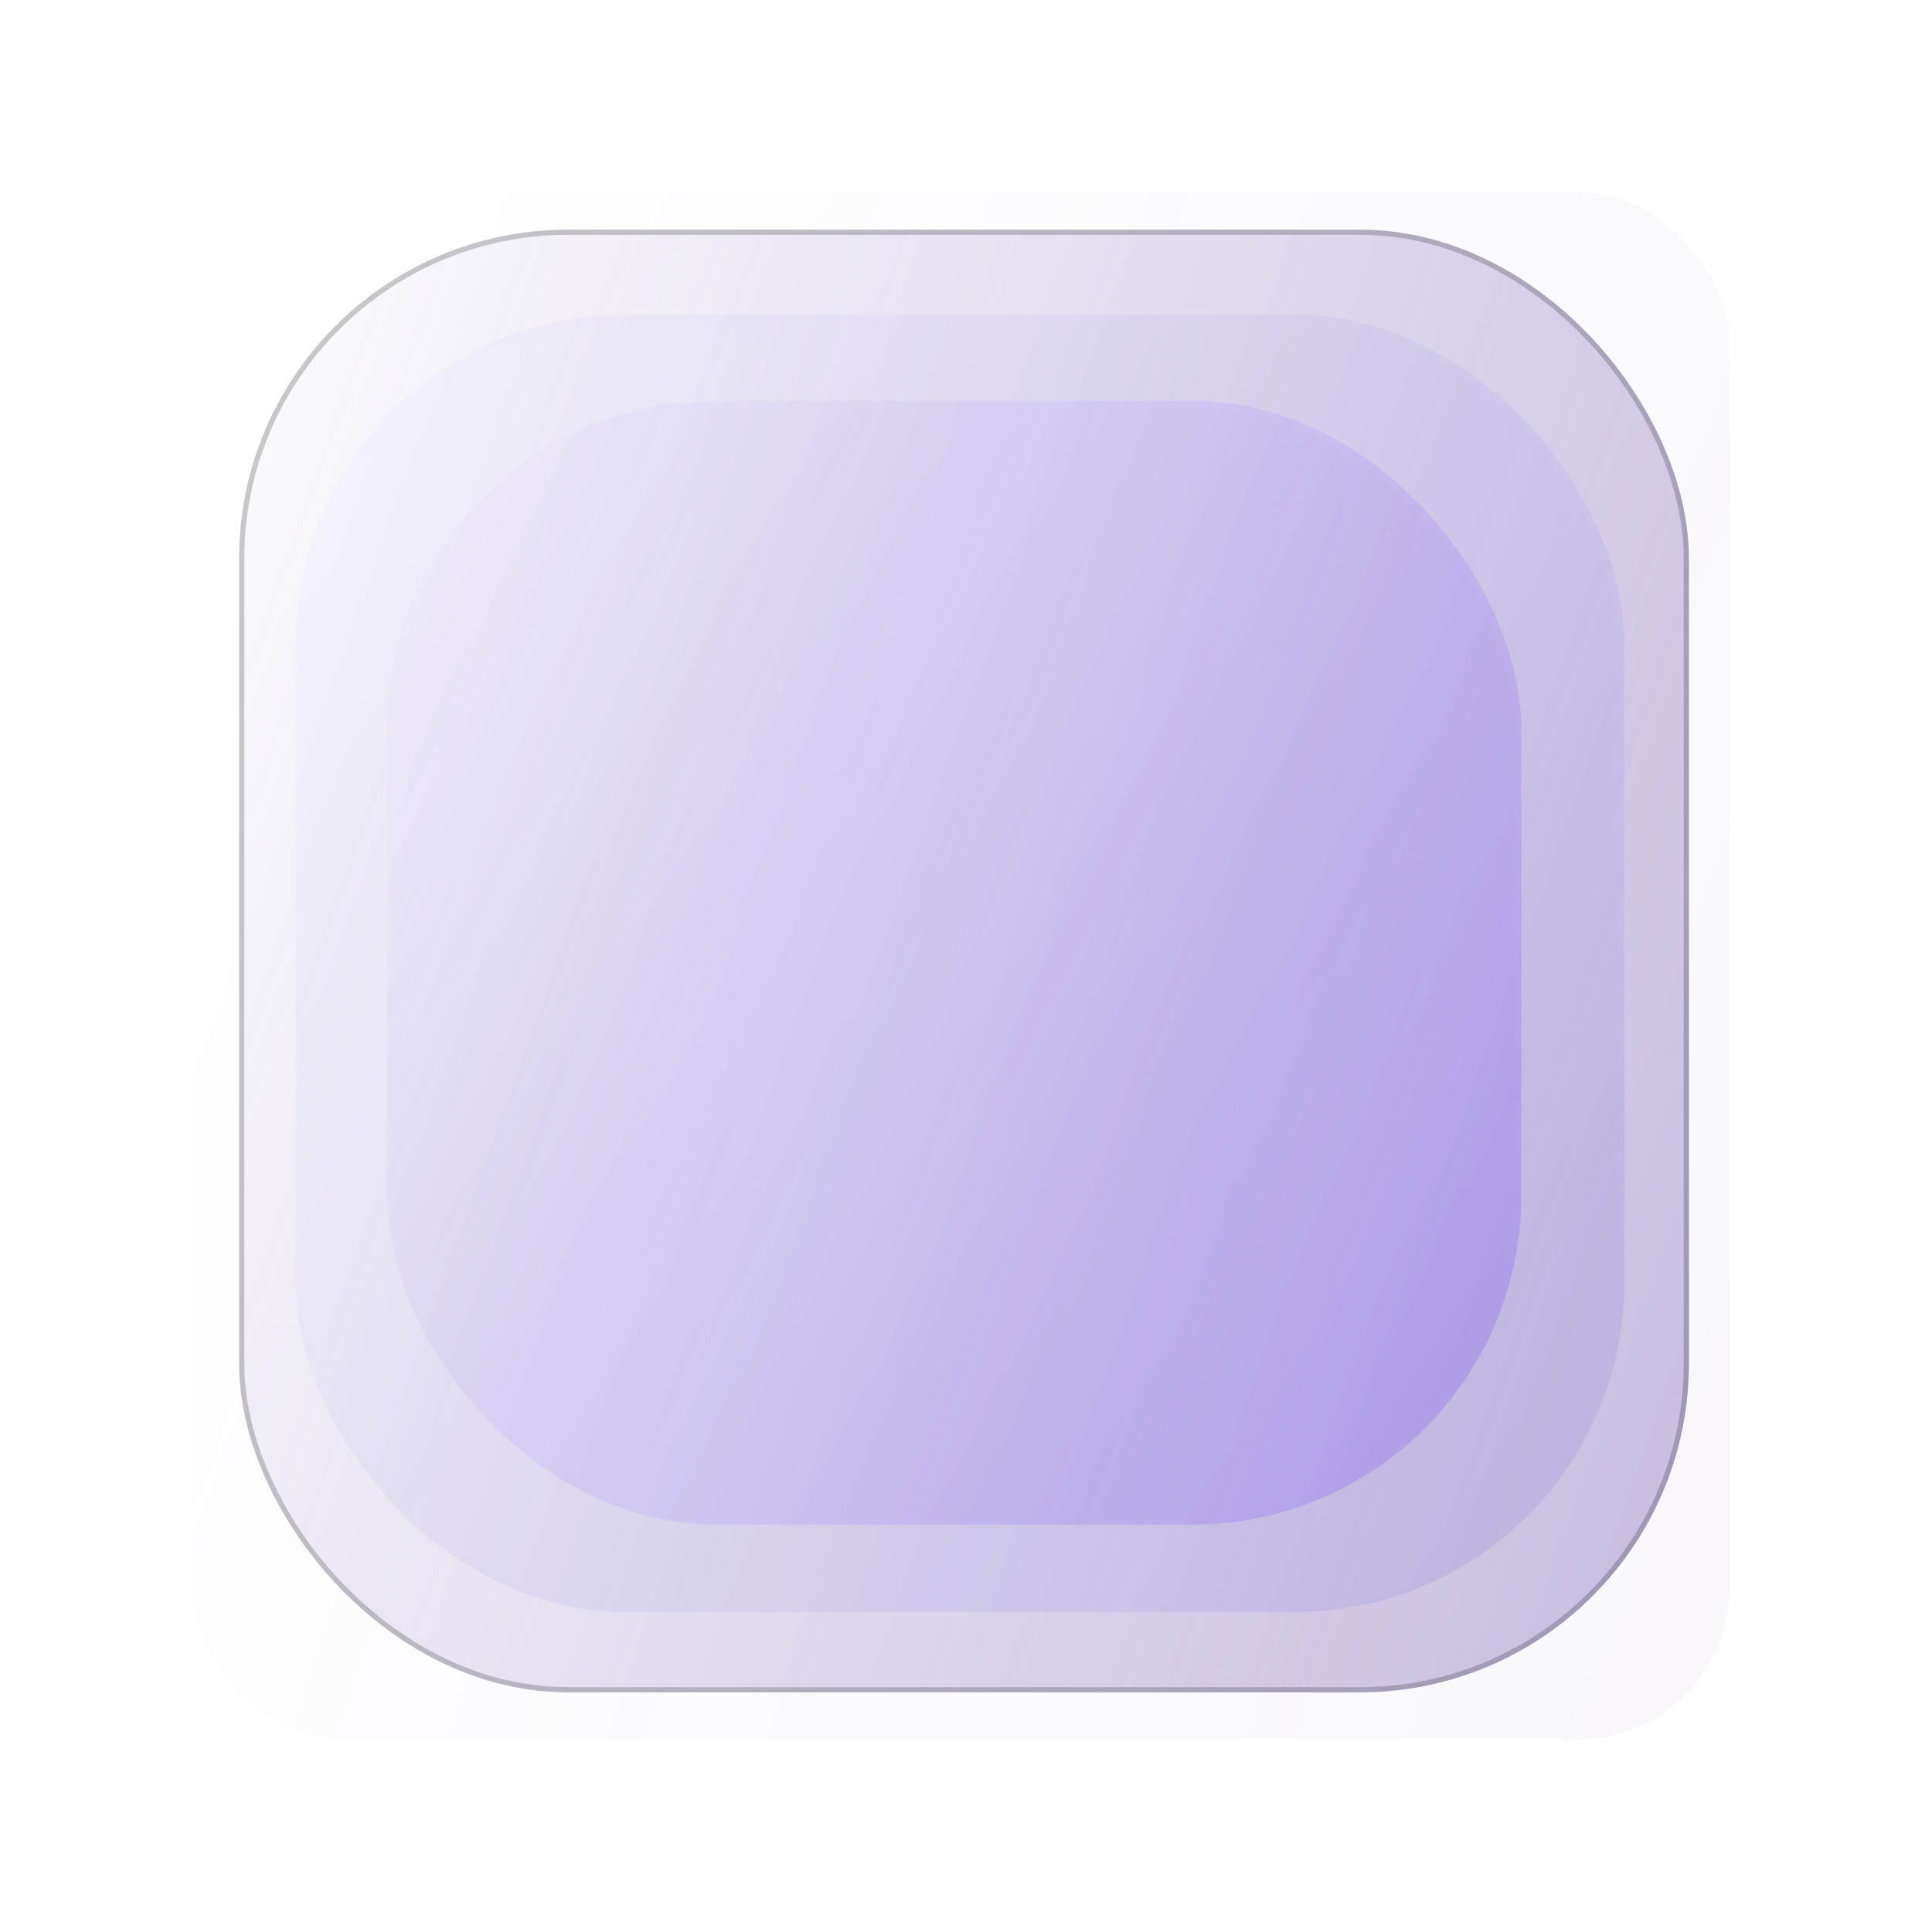
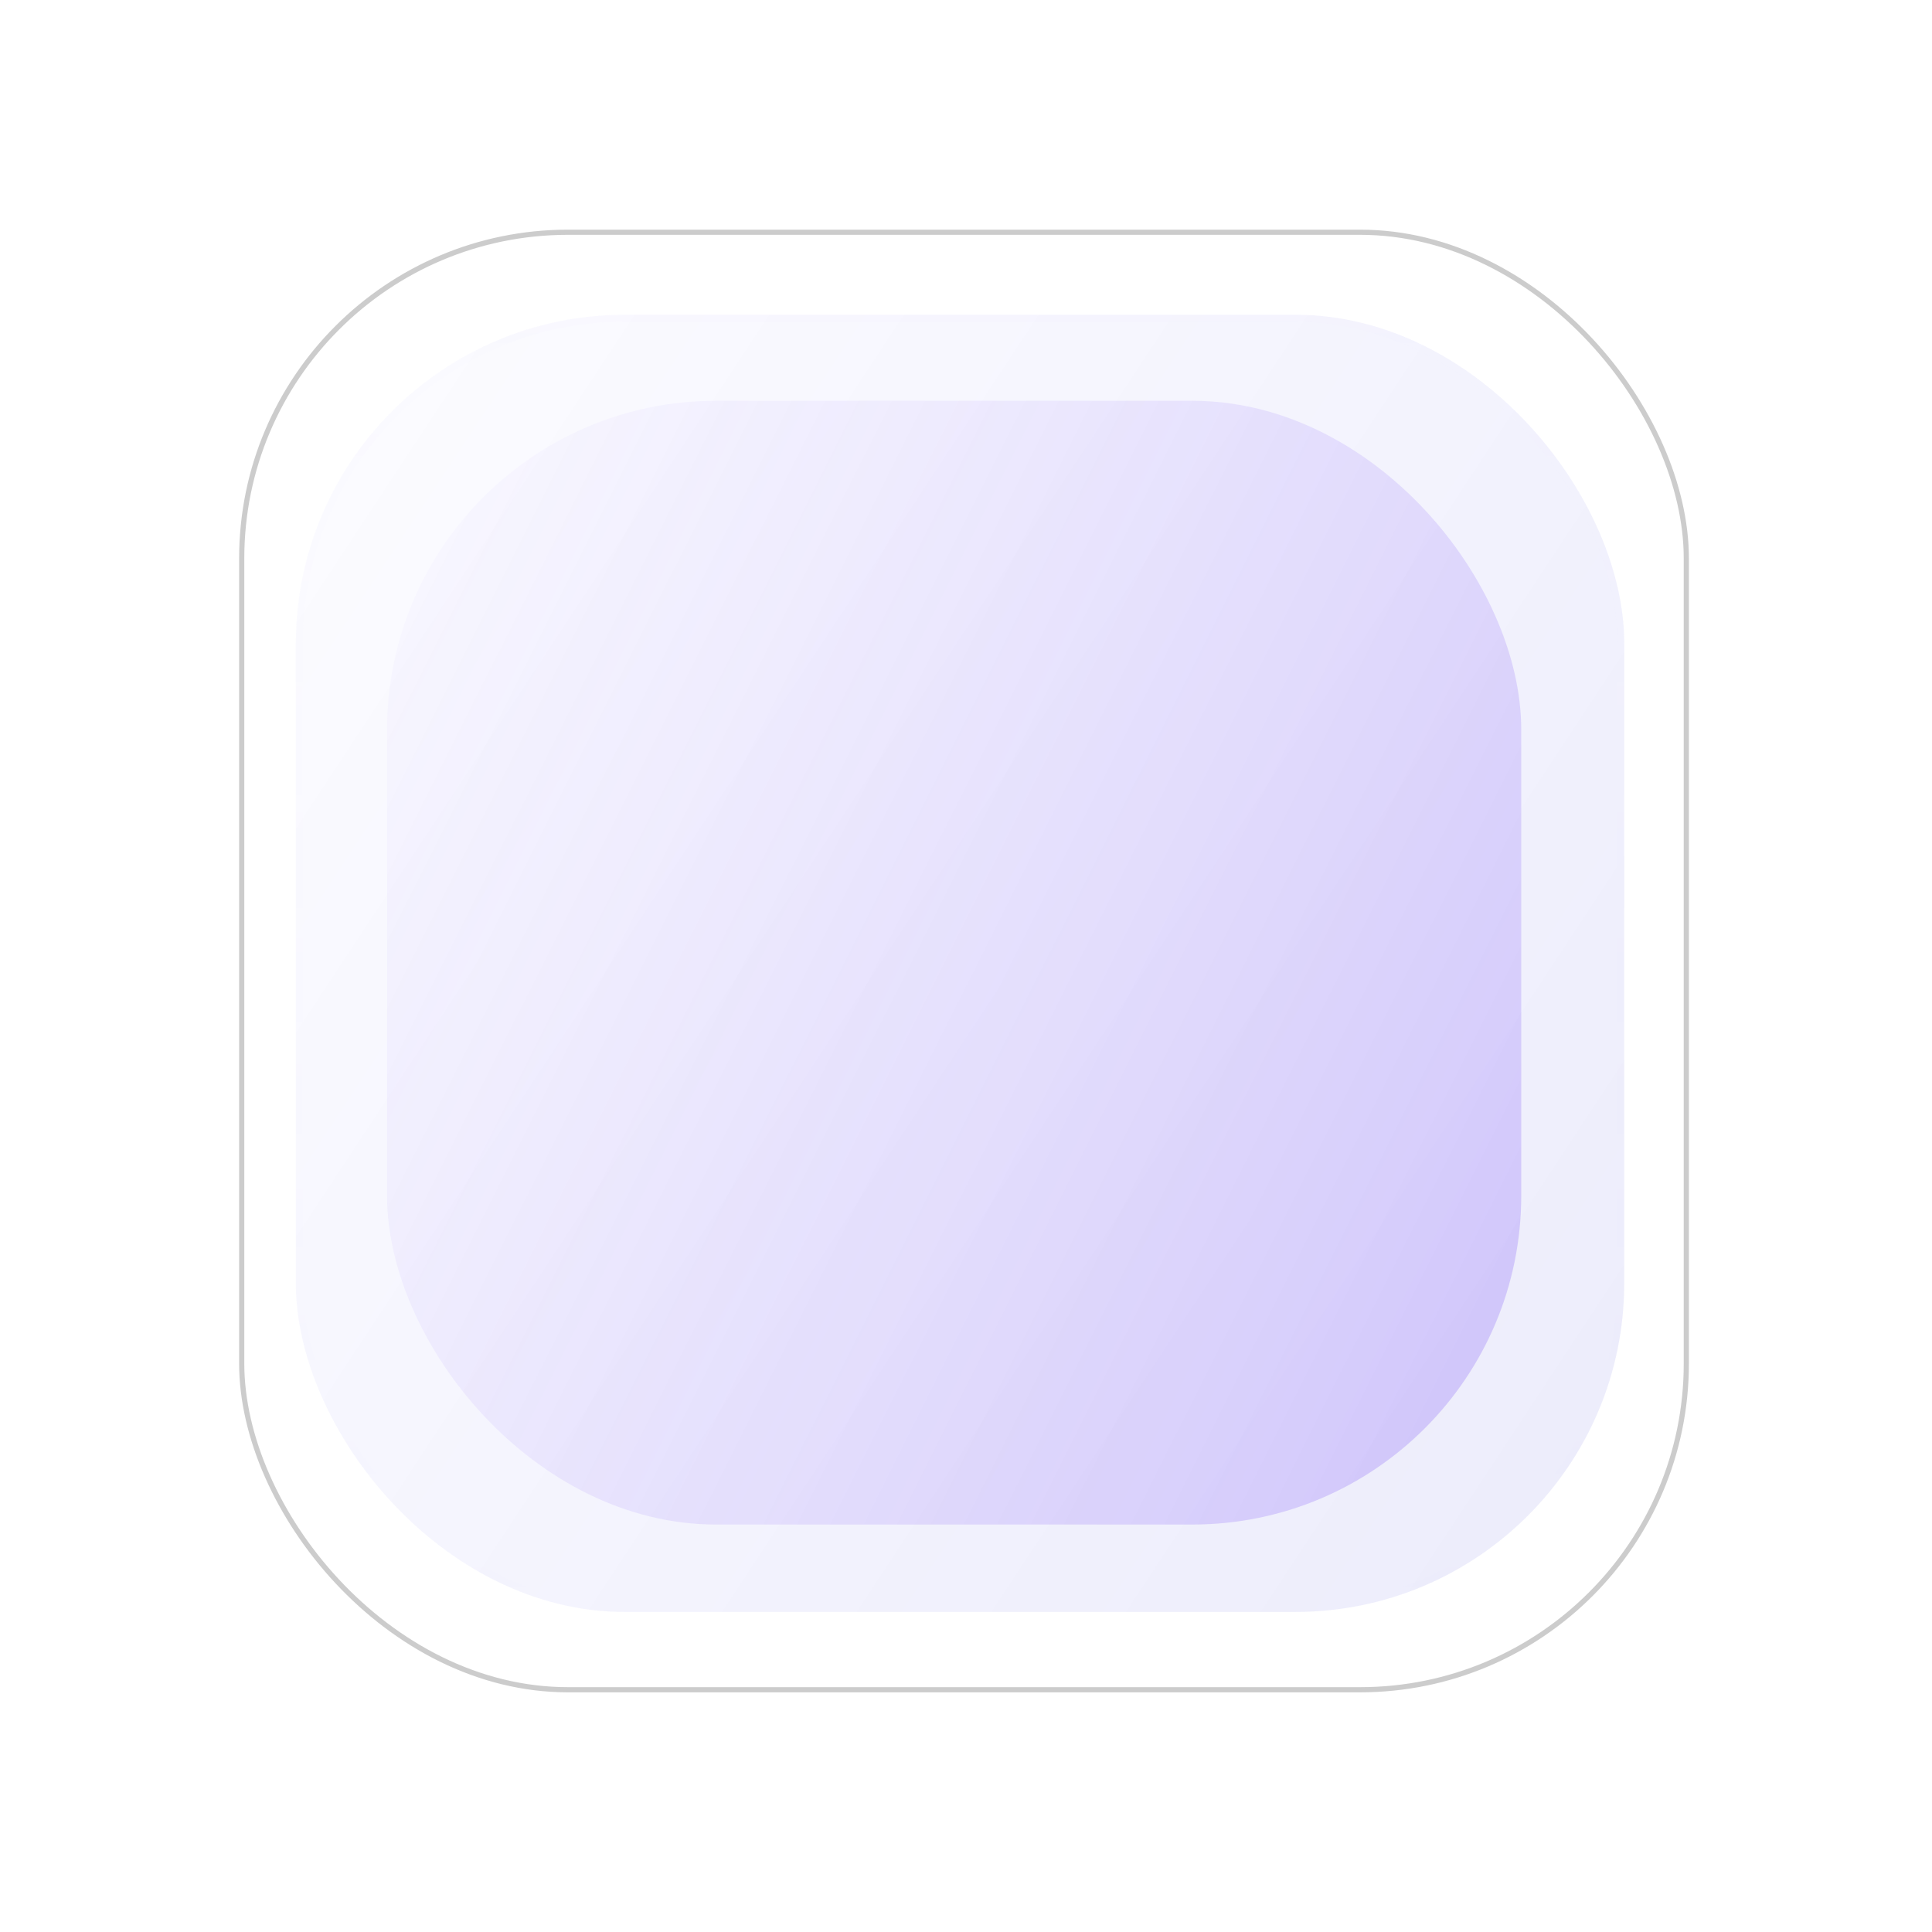
<svg xmlns="http://www.w3.org/2000/svg" width="141" height="141" viewBox="0 0 141 141" fill="none">
  <g filter="url(#filter0_f_7047_5338)">
-     <rect x="14" y="14" width="112.231" height="112.943" rx="11.043" fill="url(#paint0_linear_7047_5338)" fill-opacity="0.05" />
-   </g>
+     </g>
  <g filter="url(#filter1_f_7047_5338)">
-     <rect x="17.452" y="16.761" width="105.806" height="106.748" rx="24" fill="url(#paint1_linear_7047_5338)" fill-opacity="0.4" />
    <rect x="17.64" y="16.949" width="105.43" height="106.371" rx="23.812" stroke="black" stroke-opacity="0.2" stroke-width="0.377" />
  </g>
  <rect x="21.592" y="22.973" width="96.947" height="94.669" rx="24" fill="url(#paint2_linear_7047_5338)" fill-opacity="0.1" />
  <rect x="21.842" y="23.223" width="96.447" height="94.169" rx="23.75" stroke="url(#paint3_linear_7047_5338)" stroke-opacity="0.05" stroke-width="0.5" />
  <rect x="28.25" y="29.25" width="82.772" height="82.013" rx="24" fill="url(#paint4_linear_7047_5338)" fill-opacity="0.3" />
-   <rect x="28.5" y="29.5" width="82.272" height="81.513" rx="23.75" stroke="url(#paint5_linear_7047_5338)" stroke-opacity="0.05" stroke-width="0.5" />
  <defs>
    <filter id="filter0_f_7047_5338" x="0.196" y="0.196" width="139.839" height="140.55" filterUnits="userSpaceOnUse" color-interpolation-filters="sRGB">
      <feFlood flood-opacity="0" result="BackgroundImageFix" />
      <feBlend mode="normal" in="SourceGraphic" in2="BackgroundImageFix" result="shape" />
      <feGaussianBlur stdDeviation="6.902" result="effect1_foregroundBlur_7047_5338" />
    </filter>
    <filter id="filter1_f_7047_5338" x="10.55" y="9.859" width="119.61" height="120.551" filterUnits="userSpaceOnUse" color-interpolation-filters="sRGB">
      <feFlood flood-opacity="0" result="BackgroundImageFix" />
      <feBlend mode="normal" in="SourceGraphic" in2="BackgroundImageFix" result="shape" />
      <feGaussianBlur stdDeviation="3.451" result="effect1_foregroundBlur_7047_5338" />
    </filter>
    <linearGradient id="paint0_linear_7047_5338" x1="140.471" y1="60.477" x2="8.032" y2="13.814" gradientUnits="userSpaceOnUse">
      <stop stop-color="#846ABA" />
      <stop offset="1" stop-color="#846ABA" stop-opacity="0" />
    </linearGradient>
    <linearGradient id="paint1_linear_7047_5338" x1="136.683" y1="60.689" x2="11.756" y2="16.784" gradientUnits="userSpaceOnUse">
      <stop stop-color="#846ABA" />
      <stop offset="1" stop-color="#846ABA" stop-opacity="0" />
    </linearGradient>
    <linearGradient id="paint2_linear_7047_5338" x1="159.608" y1="134.363" x2="-27.415" y2="11.067" gradientUnits="userSpaceOnUse">
      <stop stop-color="#0400BA" />
      <stop offset="0.934" stop-color="#2D29FF" stop-opacity="0" />
    </linearGradient>
    <linearGradient id="paint3_linear_7047_5338" x1="70.065" y1="22.973" x2="70.065" y2="128.16" gradientUnits="userSpaceOnUse">
      <stop stop-color="#E9E5FF" />
      <stop offset="1" stop-color="#E9E5FF" stop-opacity="0" />
    </linearGradient>
    <linearGradient id="paint4_linear_7047_5338" x1="160.324" y1="116.573" x2="11.214" y2="41.9" gradientUnits="userSpaceOnUse">
      <stop stop-color="#3D00F0" />
      <stop offset="1" stop-color="#A688FF" stop-opacity="0" />
    </linearGradient>
    <linearGradient id="paint5_linear_7047_5338" x1="69.636" y1="29.25" x2="69.636" y2="119.584" gradientUnits="userSpaceOnUse">
      <stop stop-color="#E9E5FF" />
      <stop offset="1" stop-color="#E9E5FF" stop-opacity="0" />
    </linearGradient>
  </defs>
</svg>